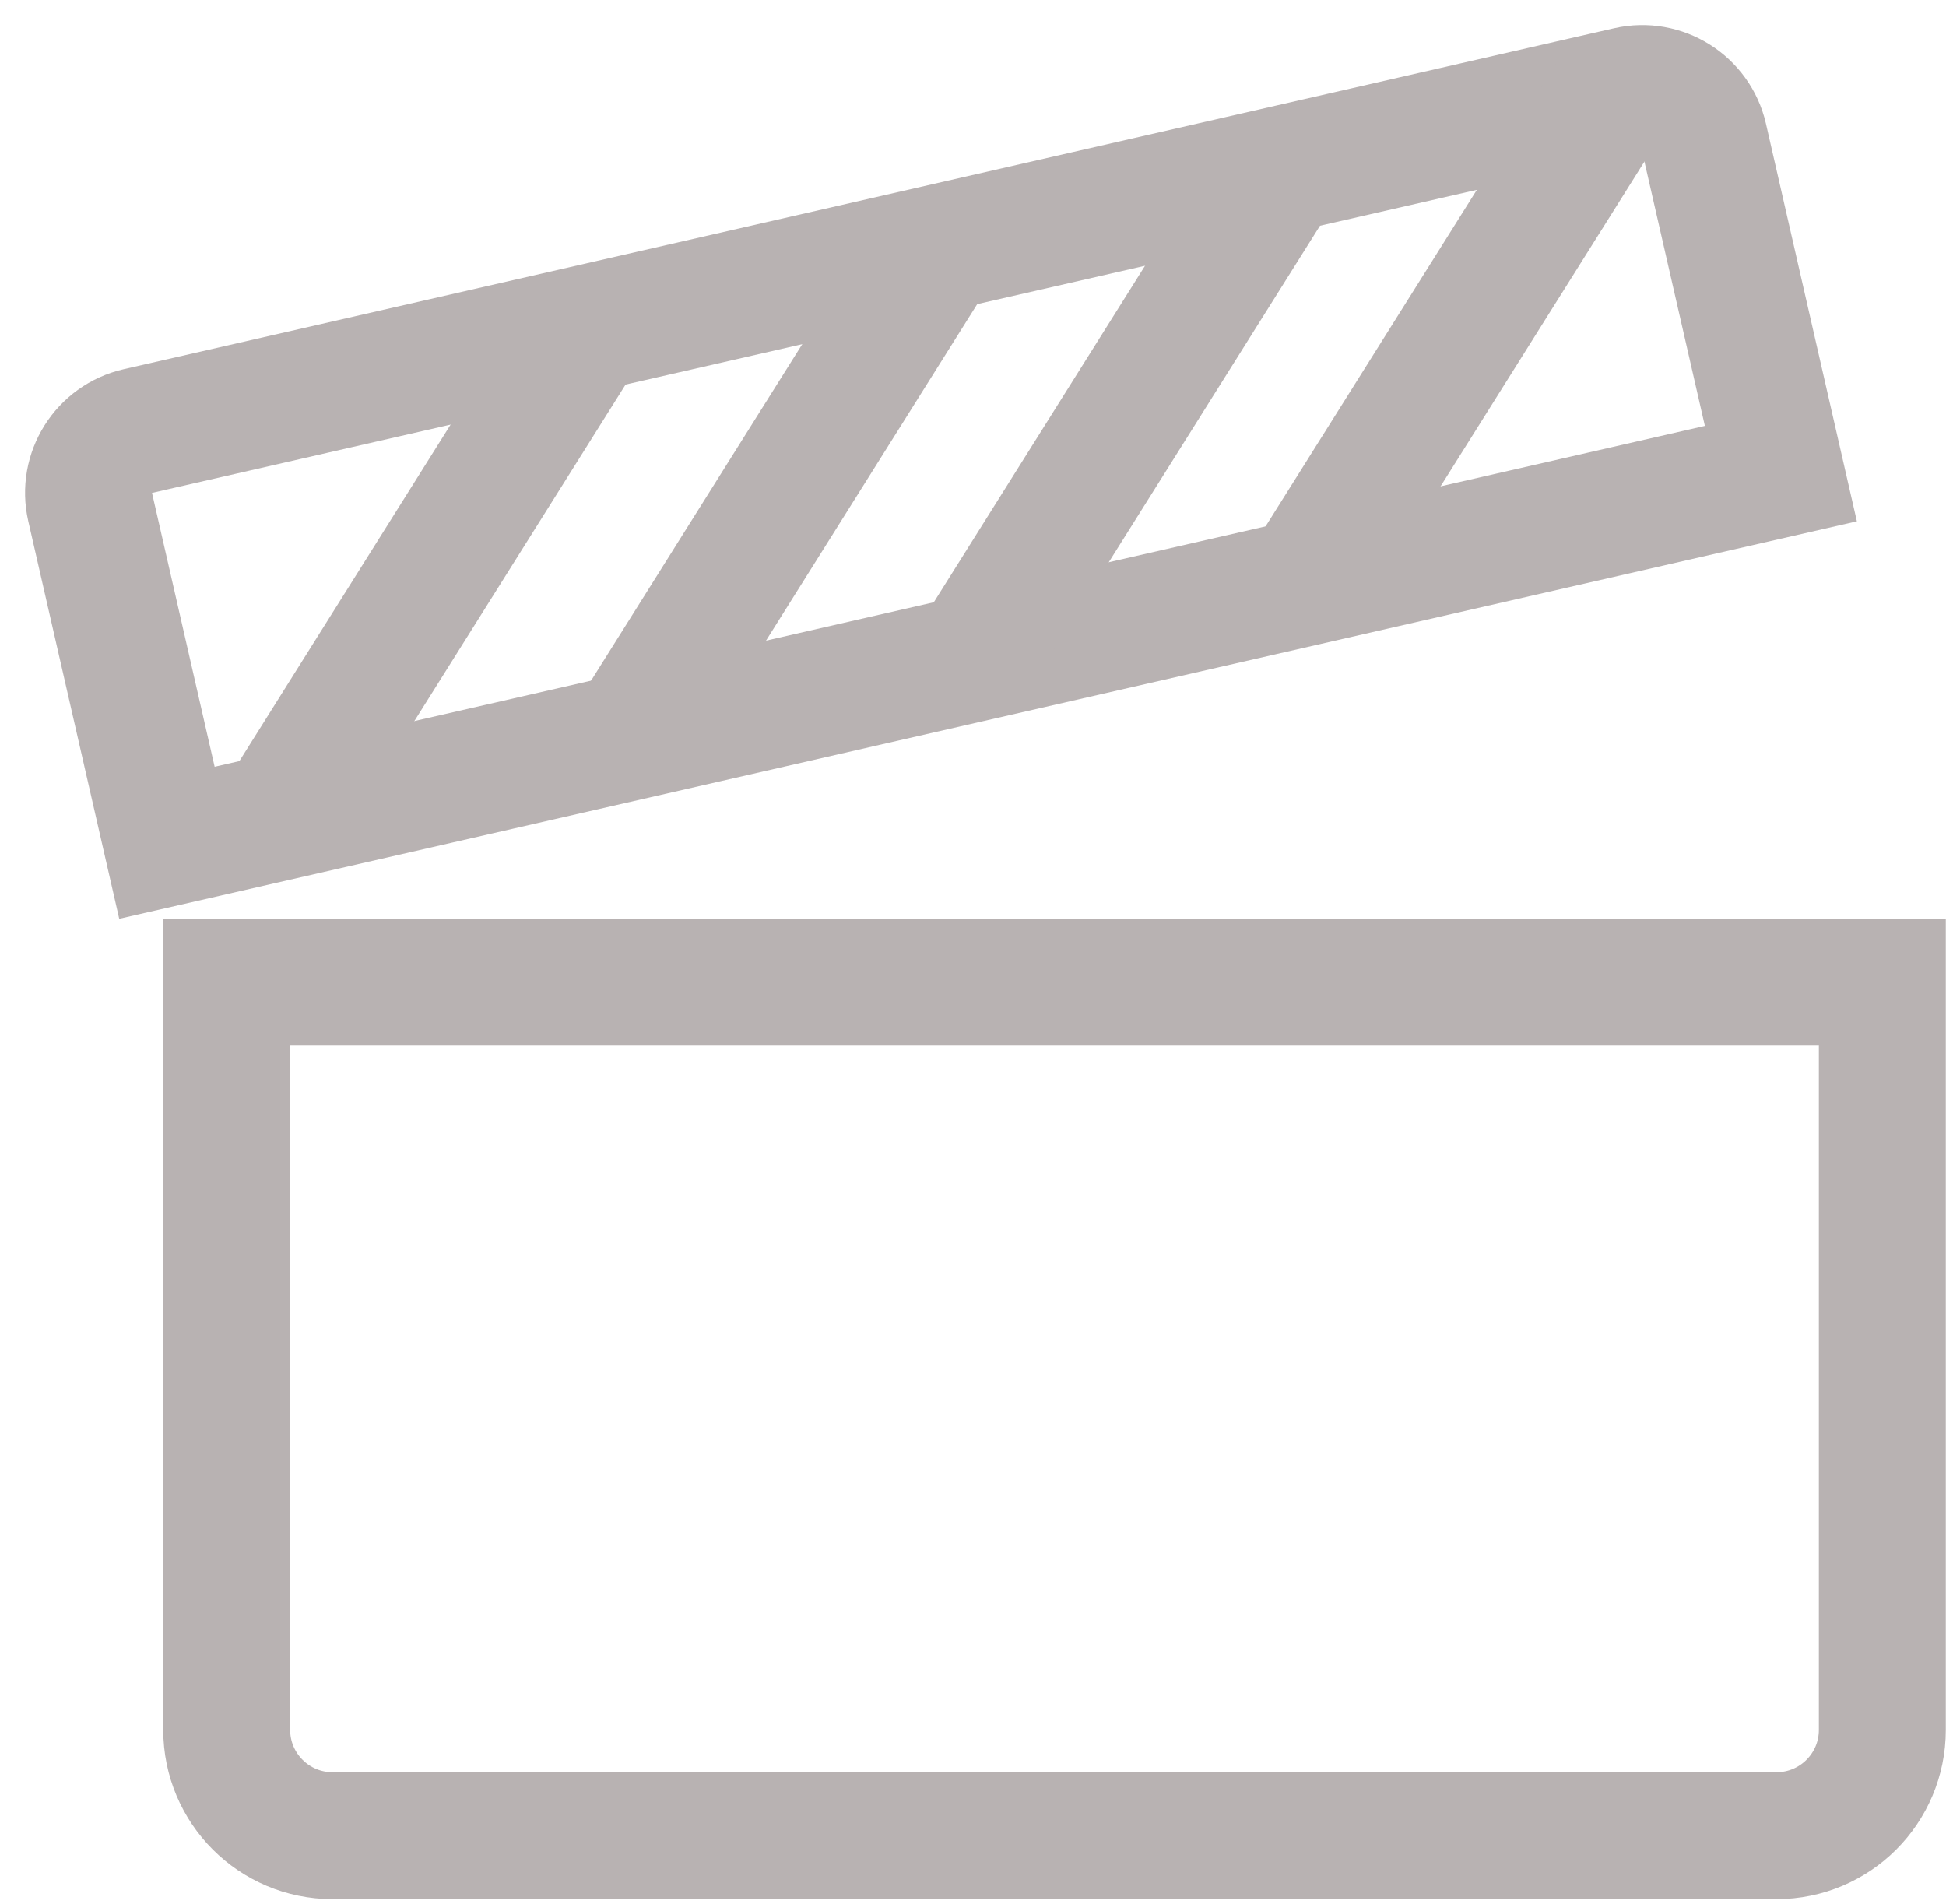
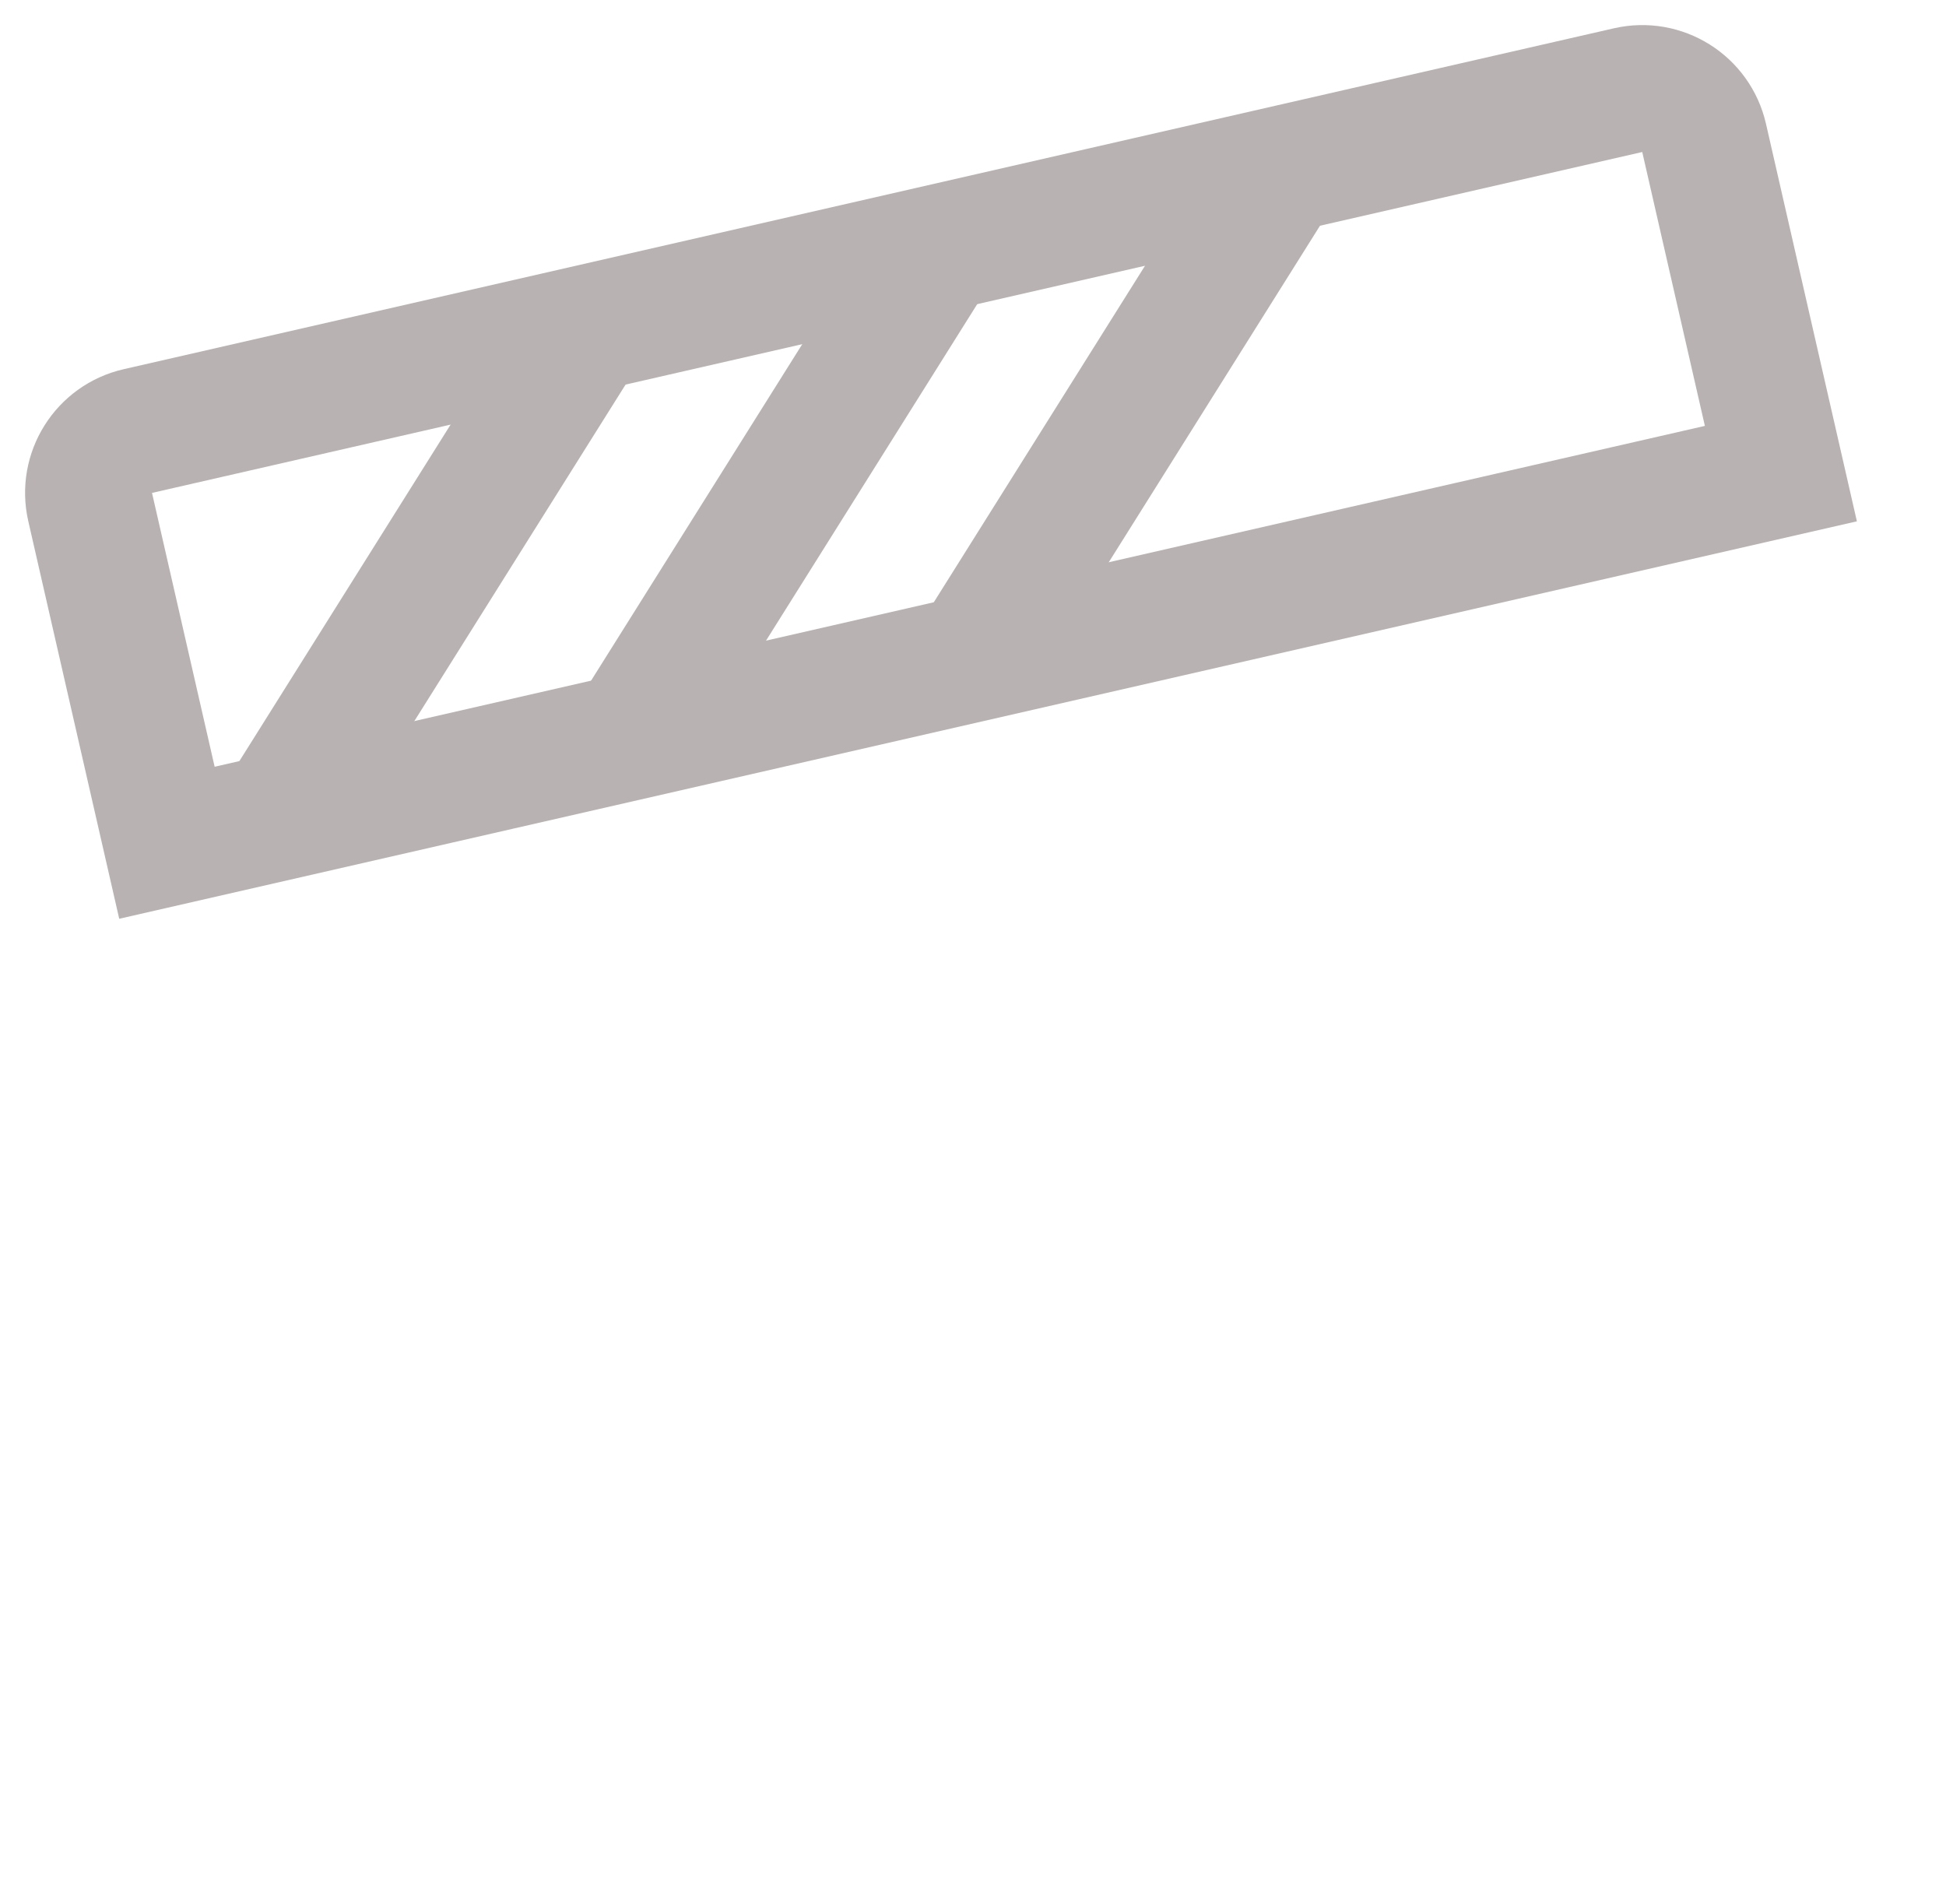
<svg xmlns="http://www.w3.org/2000/svg" width="46" height="45" viewBox="0 0 46 45" fill="none">
-   <path d="M5.359 23.216H44.495V40.891C44.495 42.271 43.376 43.391 41.995 43.391H7.859C6.479 43.391 5.359 42.271 5.359 40.891V23.216Z" stroke="#B8B2B2" stroke-width="3" />
  <path d="M3.259 10.189L38.485 2.131C39.293 1.946 40.097 2.451 40.282 3.259L42.097 11.195L3.946 19.921L2.131 11.986C1.946 11.178 2.451 10.373 3.259 10.189Z" stroke="#B8B2B2" stroke-width="3" />
  <line x1="6.69" y1="19.169" x2="13.949" y2="7.605" stroke="#B8B2B2" stroke-width="3" />
  <line x1="15.003" y1="17.268" x2="22.261" y2="5.704" stroke="#B8B2B2" stroke-width="3" />
  <line x1="23.105" y1="15.414" x2="30.363" y2="3.851" stroke="#B8B2B2" stroke-width="3" />
-   <line x1="30.948" y1="13.62" x2="38.207" y2="2.057" stroke="#B8B2B2" stroke-width="3" />
</svg>